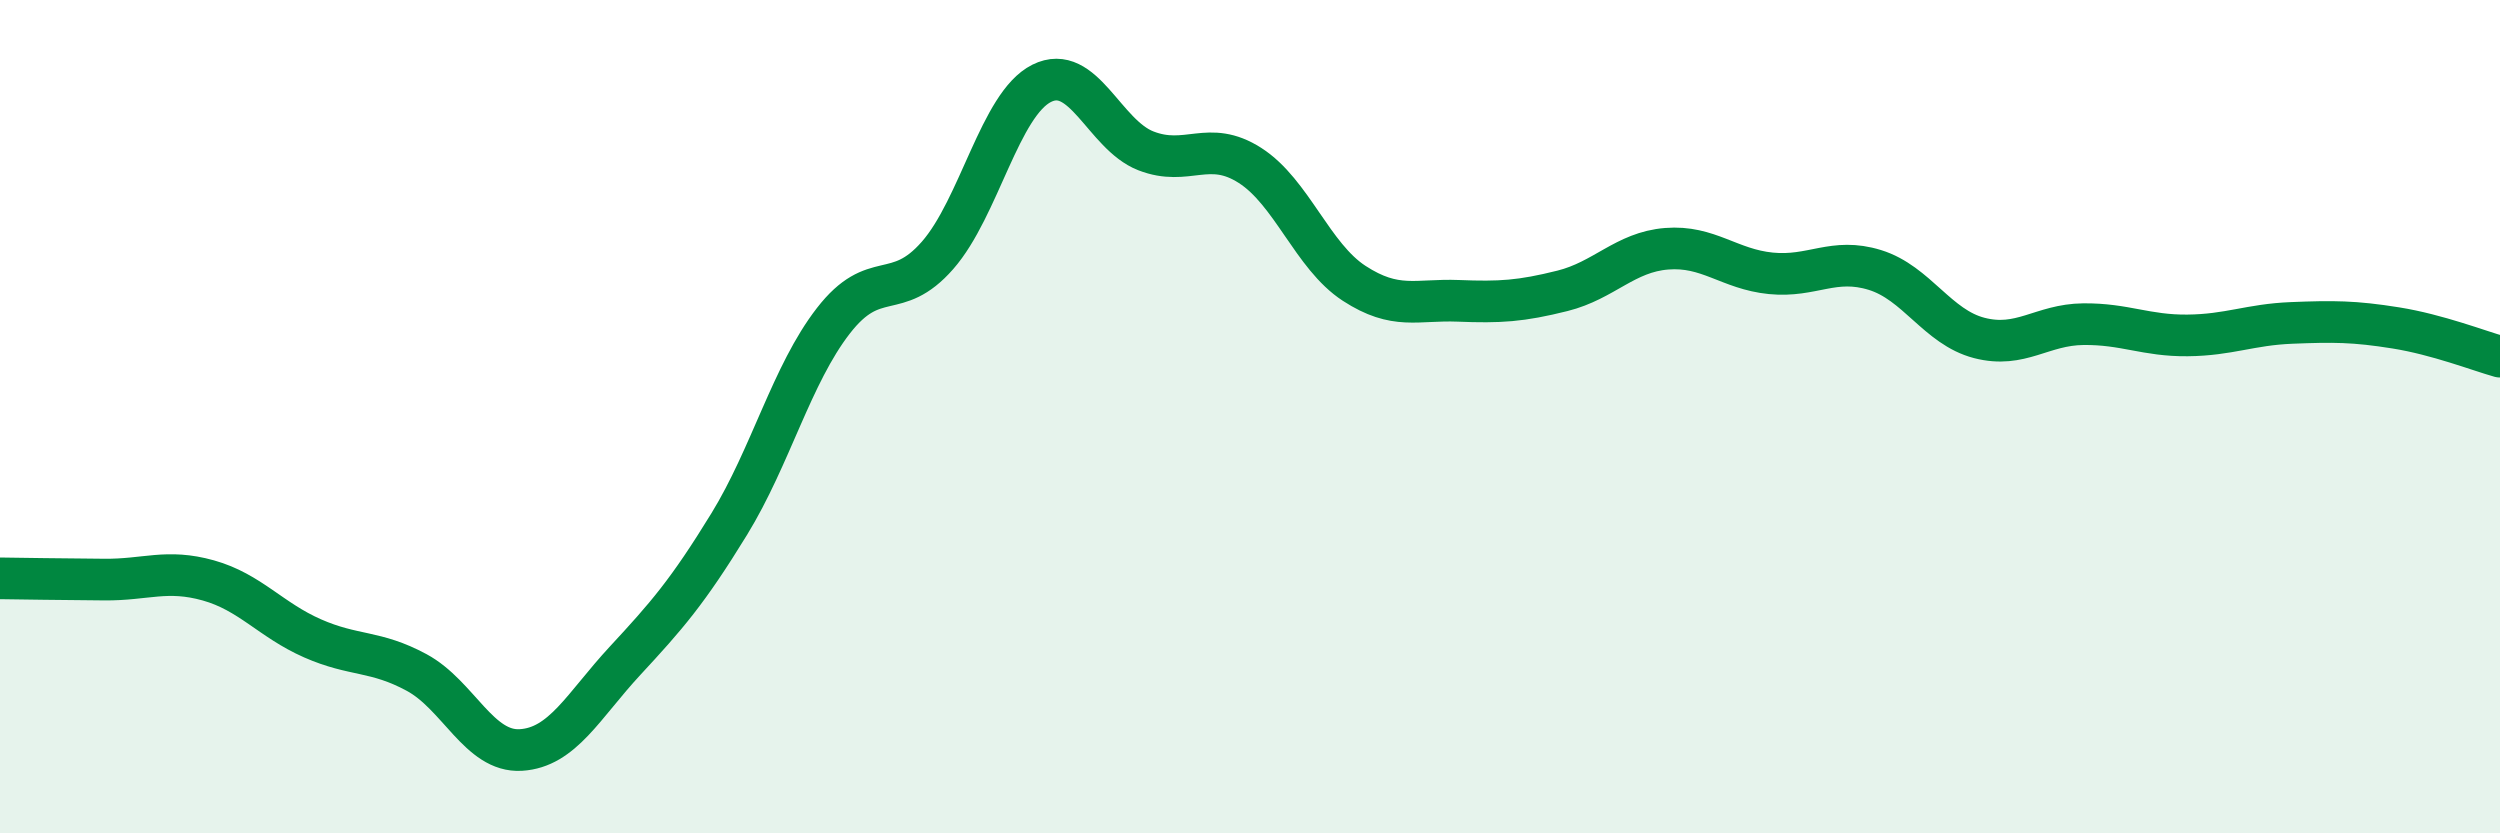
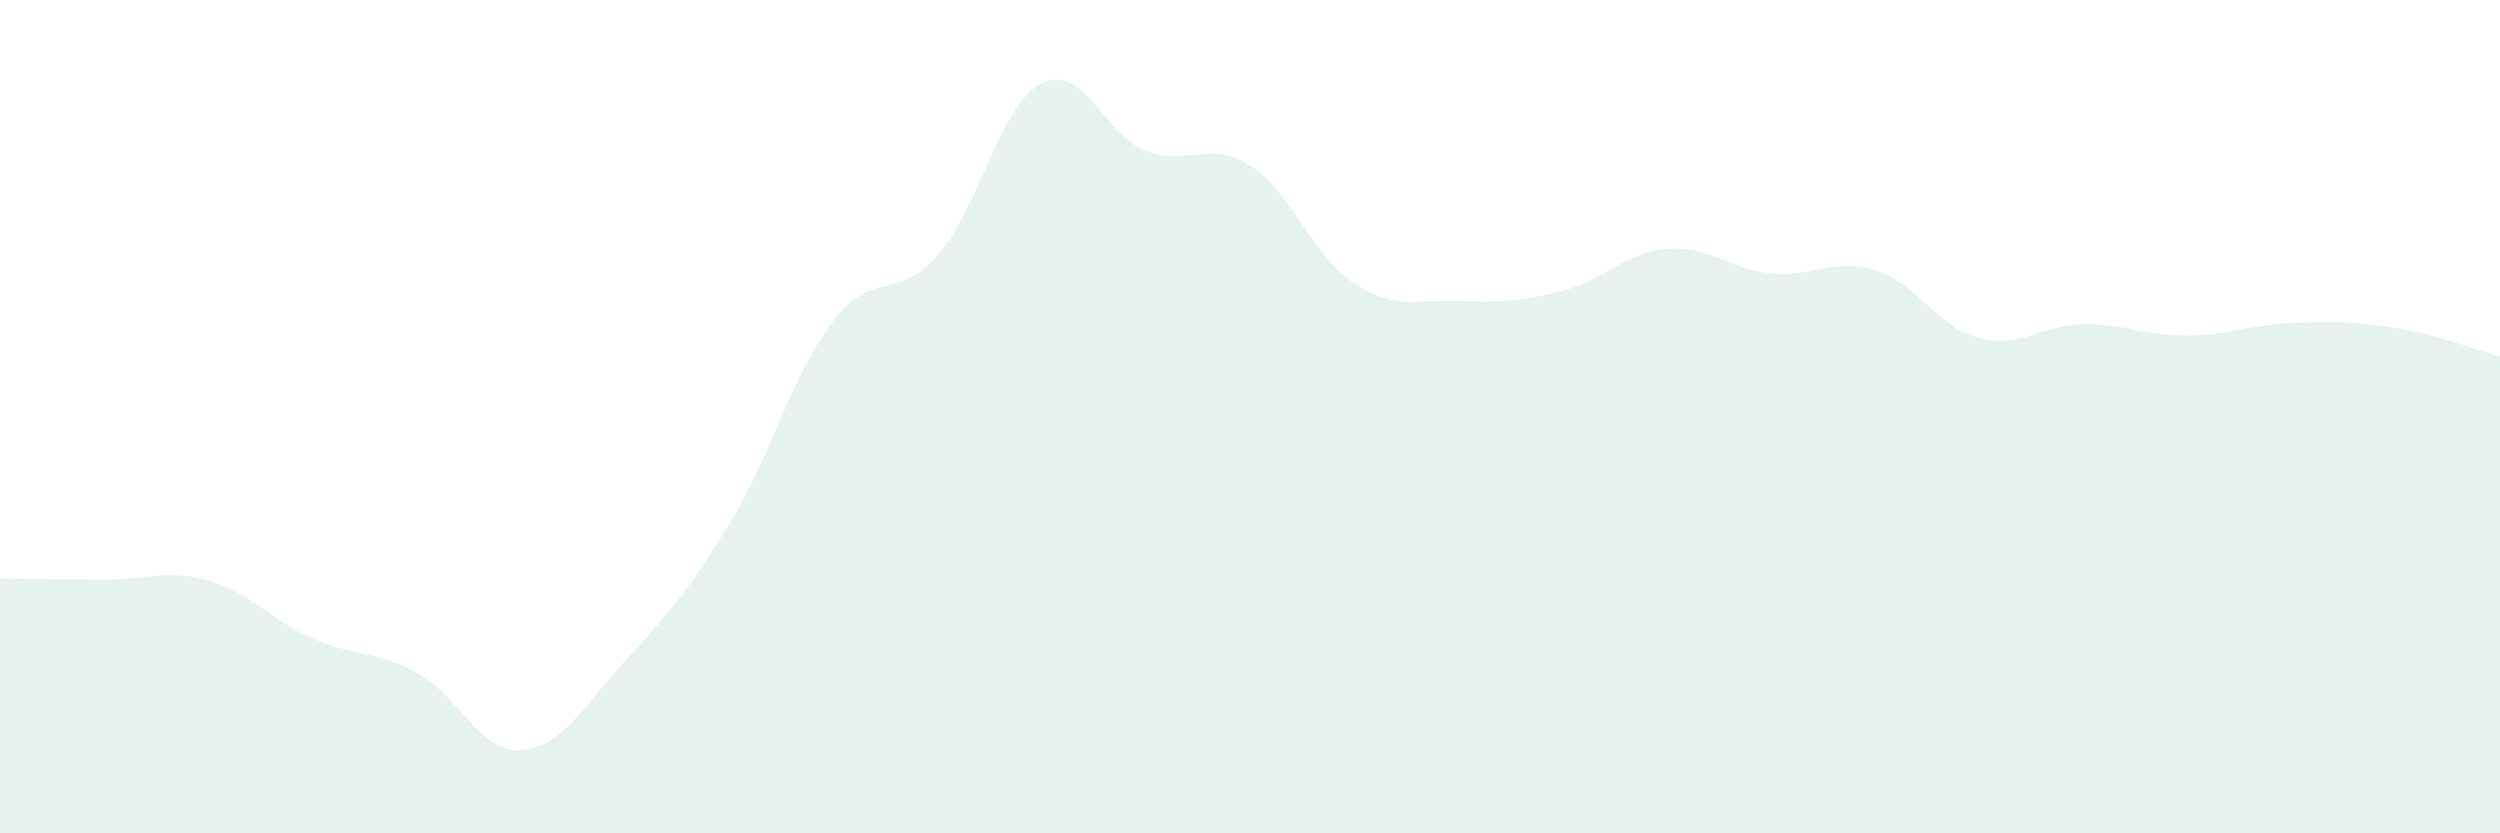
<svg xmlns="http://www.w3.org/2000/svg" width="60" height="20" viewBox="0 0 60 20">
  <path d="M 0,13.88 C 0.5,13.89 1.5,13.9 2.5,13.91 C 3.5,13.92 4,13.65 5,13.93 C 6,14.21 6.5,14.88 7.5,15.32 C 8.5,15.76 9,15.6 10,16.14 C 11,16.68 11.5,18.06 12.5,18 C 13.5,17.94 14,16.94 15,15.86 C 16,14.78 16.5,14.21 17.5,12.58 C 18.5,10.95 19,8.99 20,7.7 C 21,6.41 21.5,7.27 22.5,6.13 C 23.5,4.99 24,2.5 25,2 C 26,1.5 26.5,3.23 27.5,3.62 C 28.5,4.01 29,3.33 30,3.97 C 31,4.61 31.5,6.15 32.5,6.8 C 33.5,7.45 34,7.18 35,7.22 C 36,7.26 36.5,7.23 37.5,6.98 C 38.5,6.73 39,6.05 40,5.97 C 41,5.89 41.5,6.46 42.5,6.56 C 43.5,6.66 44,6.17 45,6.48 C 46,6.79 46.5,7.85 47.5,8.11 C 48.5,8.37 49,7.79 50,7.78 C 51,7.77 51.5,8.06 52.5,8.05 C 53.5,8.04 54,7.79 55,7.75 C 56,7.71 56.5,7.71 57.5,7.87 C 58.5,8.03 59.5,8.42 60,8.56L60 20L0 20Z" fill="#008740" opacity="0.1" stroke-linecap="round" stroke-linejoin="round" />
-   <path d="M 0,13.88 C 0.5,13.89 1.5,13.9 2.5,13.91 C 3.5,13.92 4,13.65 5,13.93 C 6,14.21 6.5,14.88 7.5,15.32 C 8.5,15.76 9,15.6 10,16.14 C 11,16.68 11.5,18.06 12.5,18 C 13.5,17.94 14,16.94 15,15.86 C 16,14.78 16.5,14.21 17.5,12.58 C 18.5,10.95 19,8.99 20,7.7 C 21,6.41 21.5,7.27 22.5,6.13 C 23.5,4.99 24,2.5 25,2 C 26,1.5 26.5,3.23 27.5,3.62 C 28.5,4.01 29,3.33 30,3.97 C 31,4.61 31.5,6.15 32.5,6.8 C 33.5,7.45 34,7.18 35,7.22 C 36,7.26 36.5,7.23 37.5,6.98 C 38.5,6.73 39,6.05 40,5.97 C 41,5.89 41.5,6.46 42.5,6.56 C 43.5,6.66 44,6.17 45,6.48 C 46,6.79 46.5,7.85 47.5,8.11 C 48.5,8.37 49,7.79 50,7.78 C 51,7.77 51.5,8.06 52.5,8.05 C 53.5,8.04 54,7.79 55,7.75 C 56,7.71 56.5,7.71 57.5,7.87 C 58.5,8.03 59.5,8.42 60,8.56" stroke="#008740" stroke-width="1" fill="none" stroke-linecap="round" stroke-linejoin="round" />
</svg>